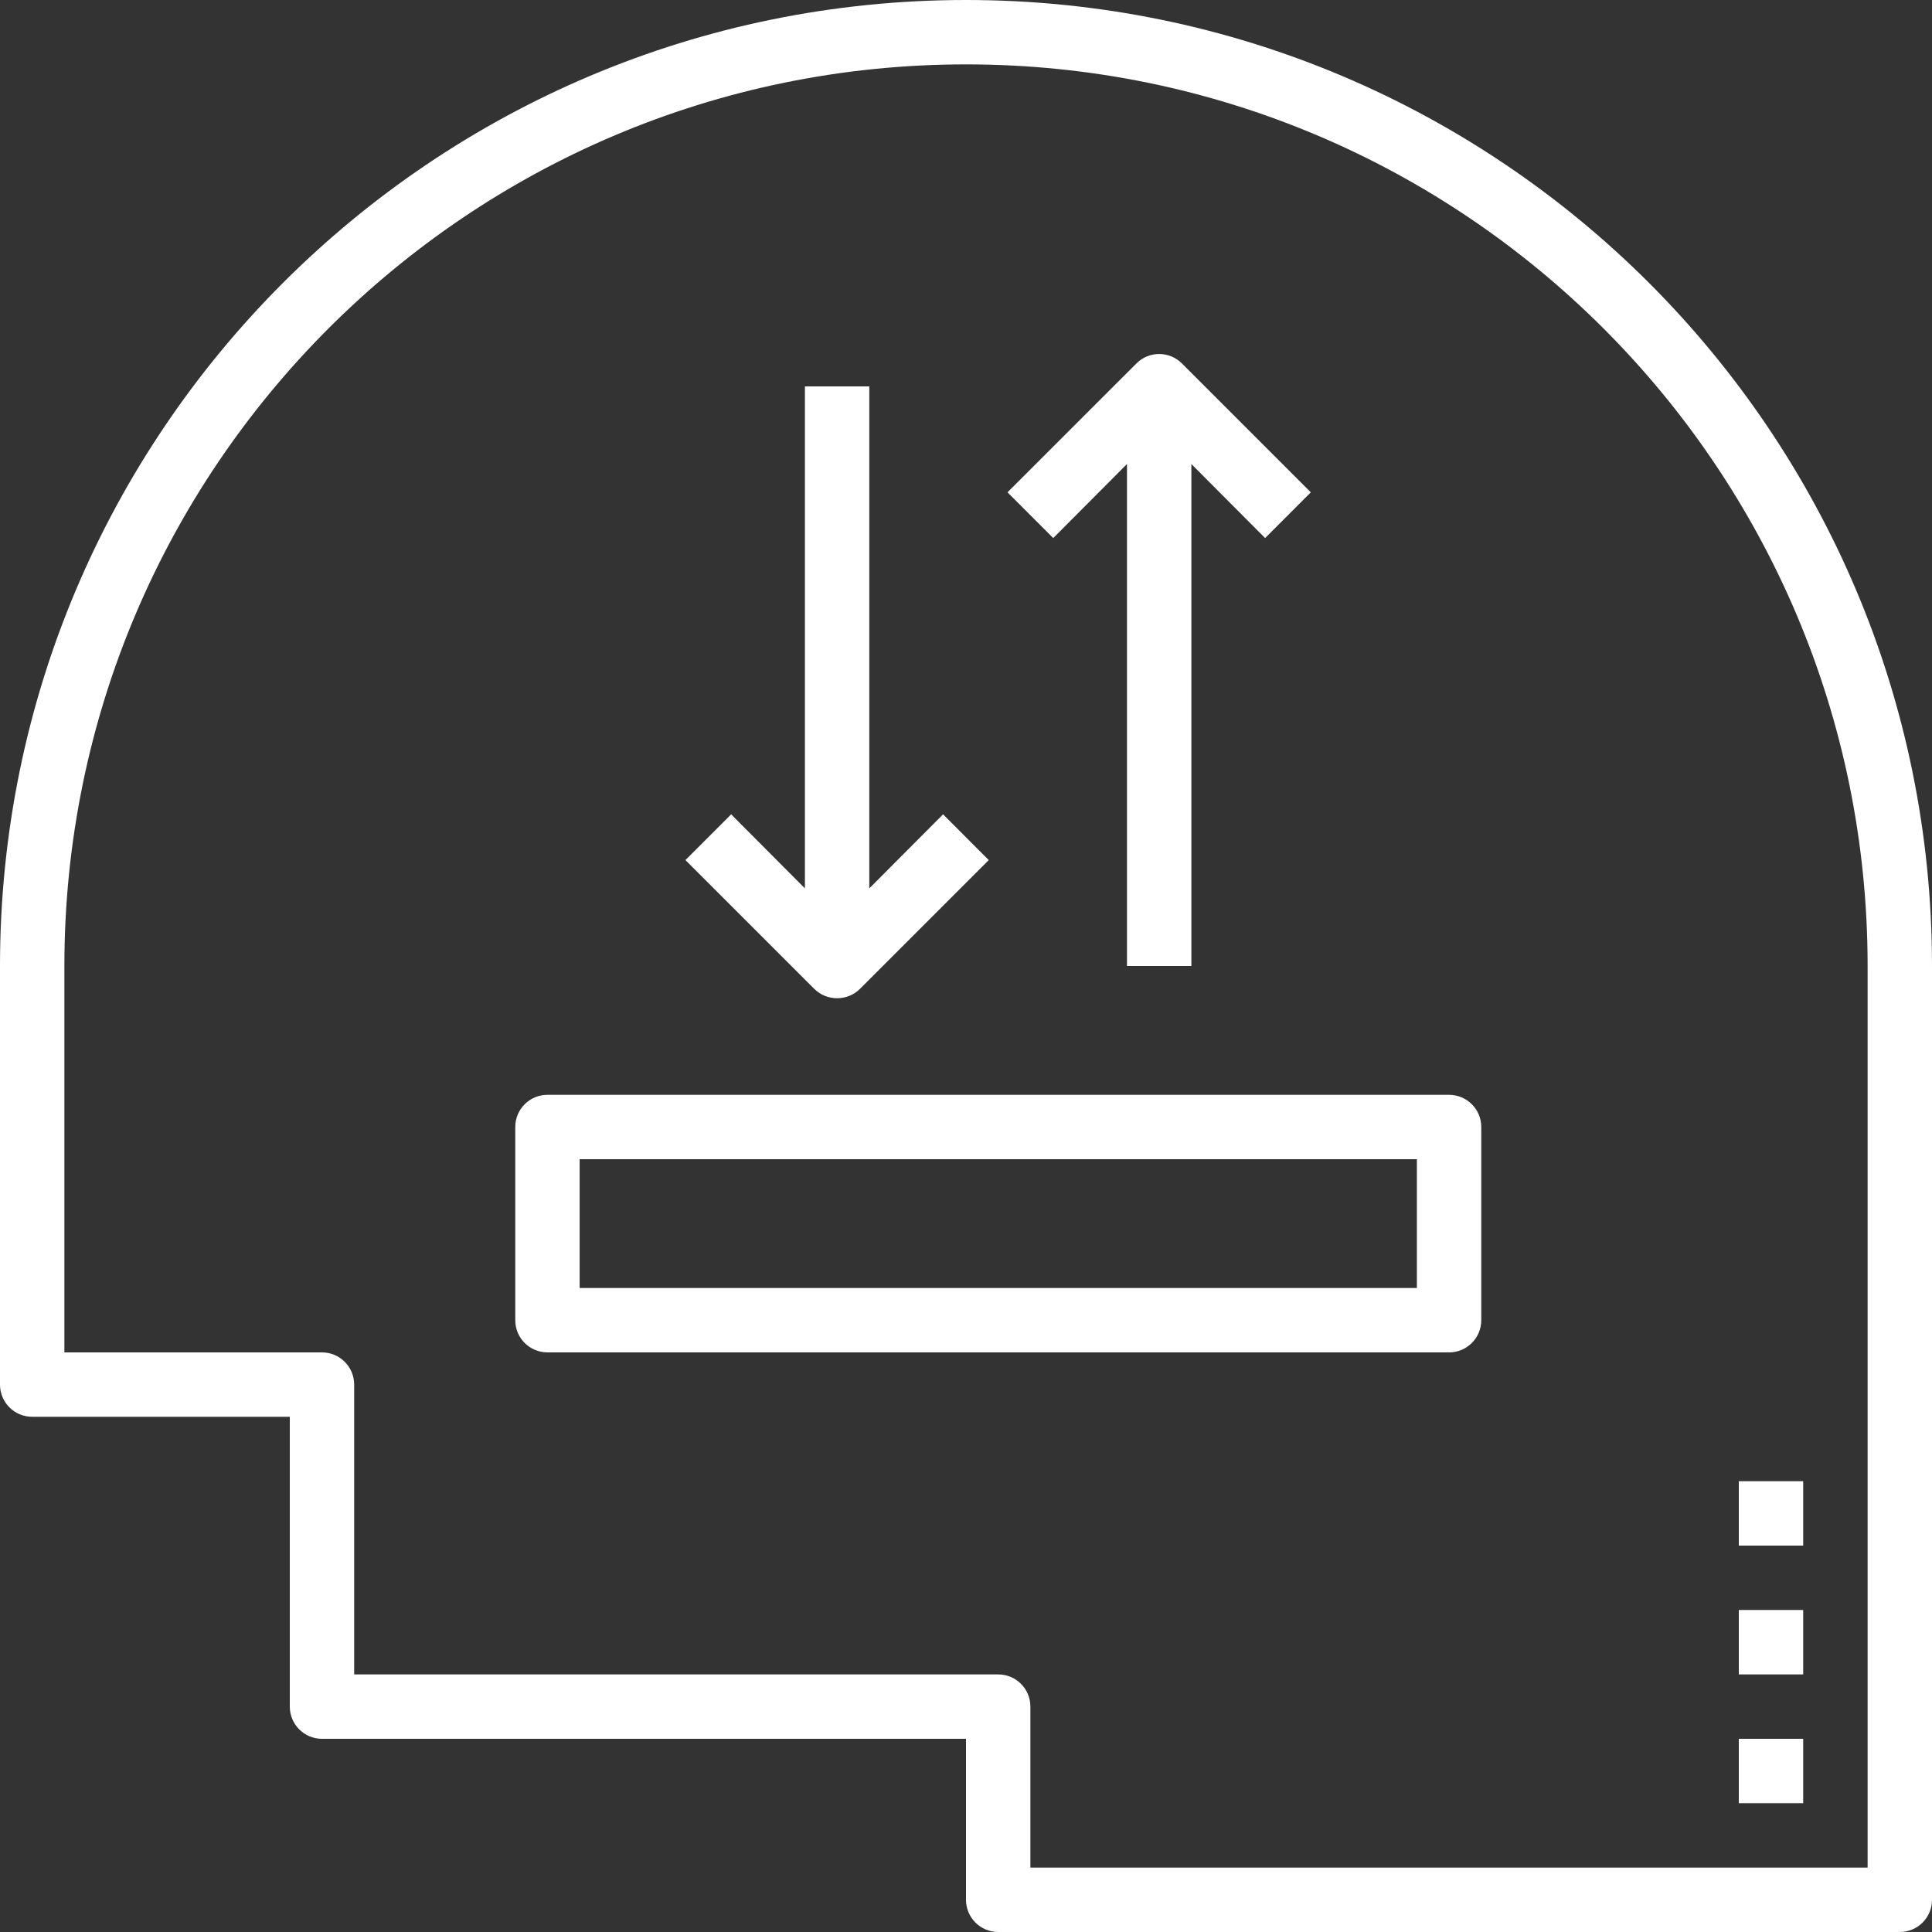
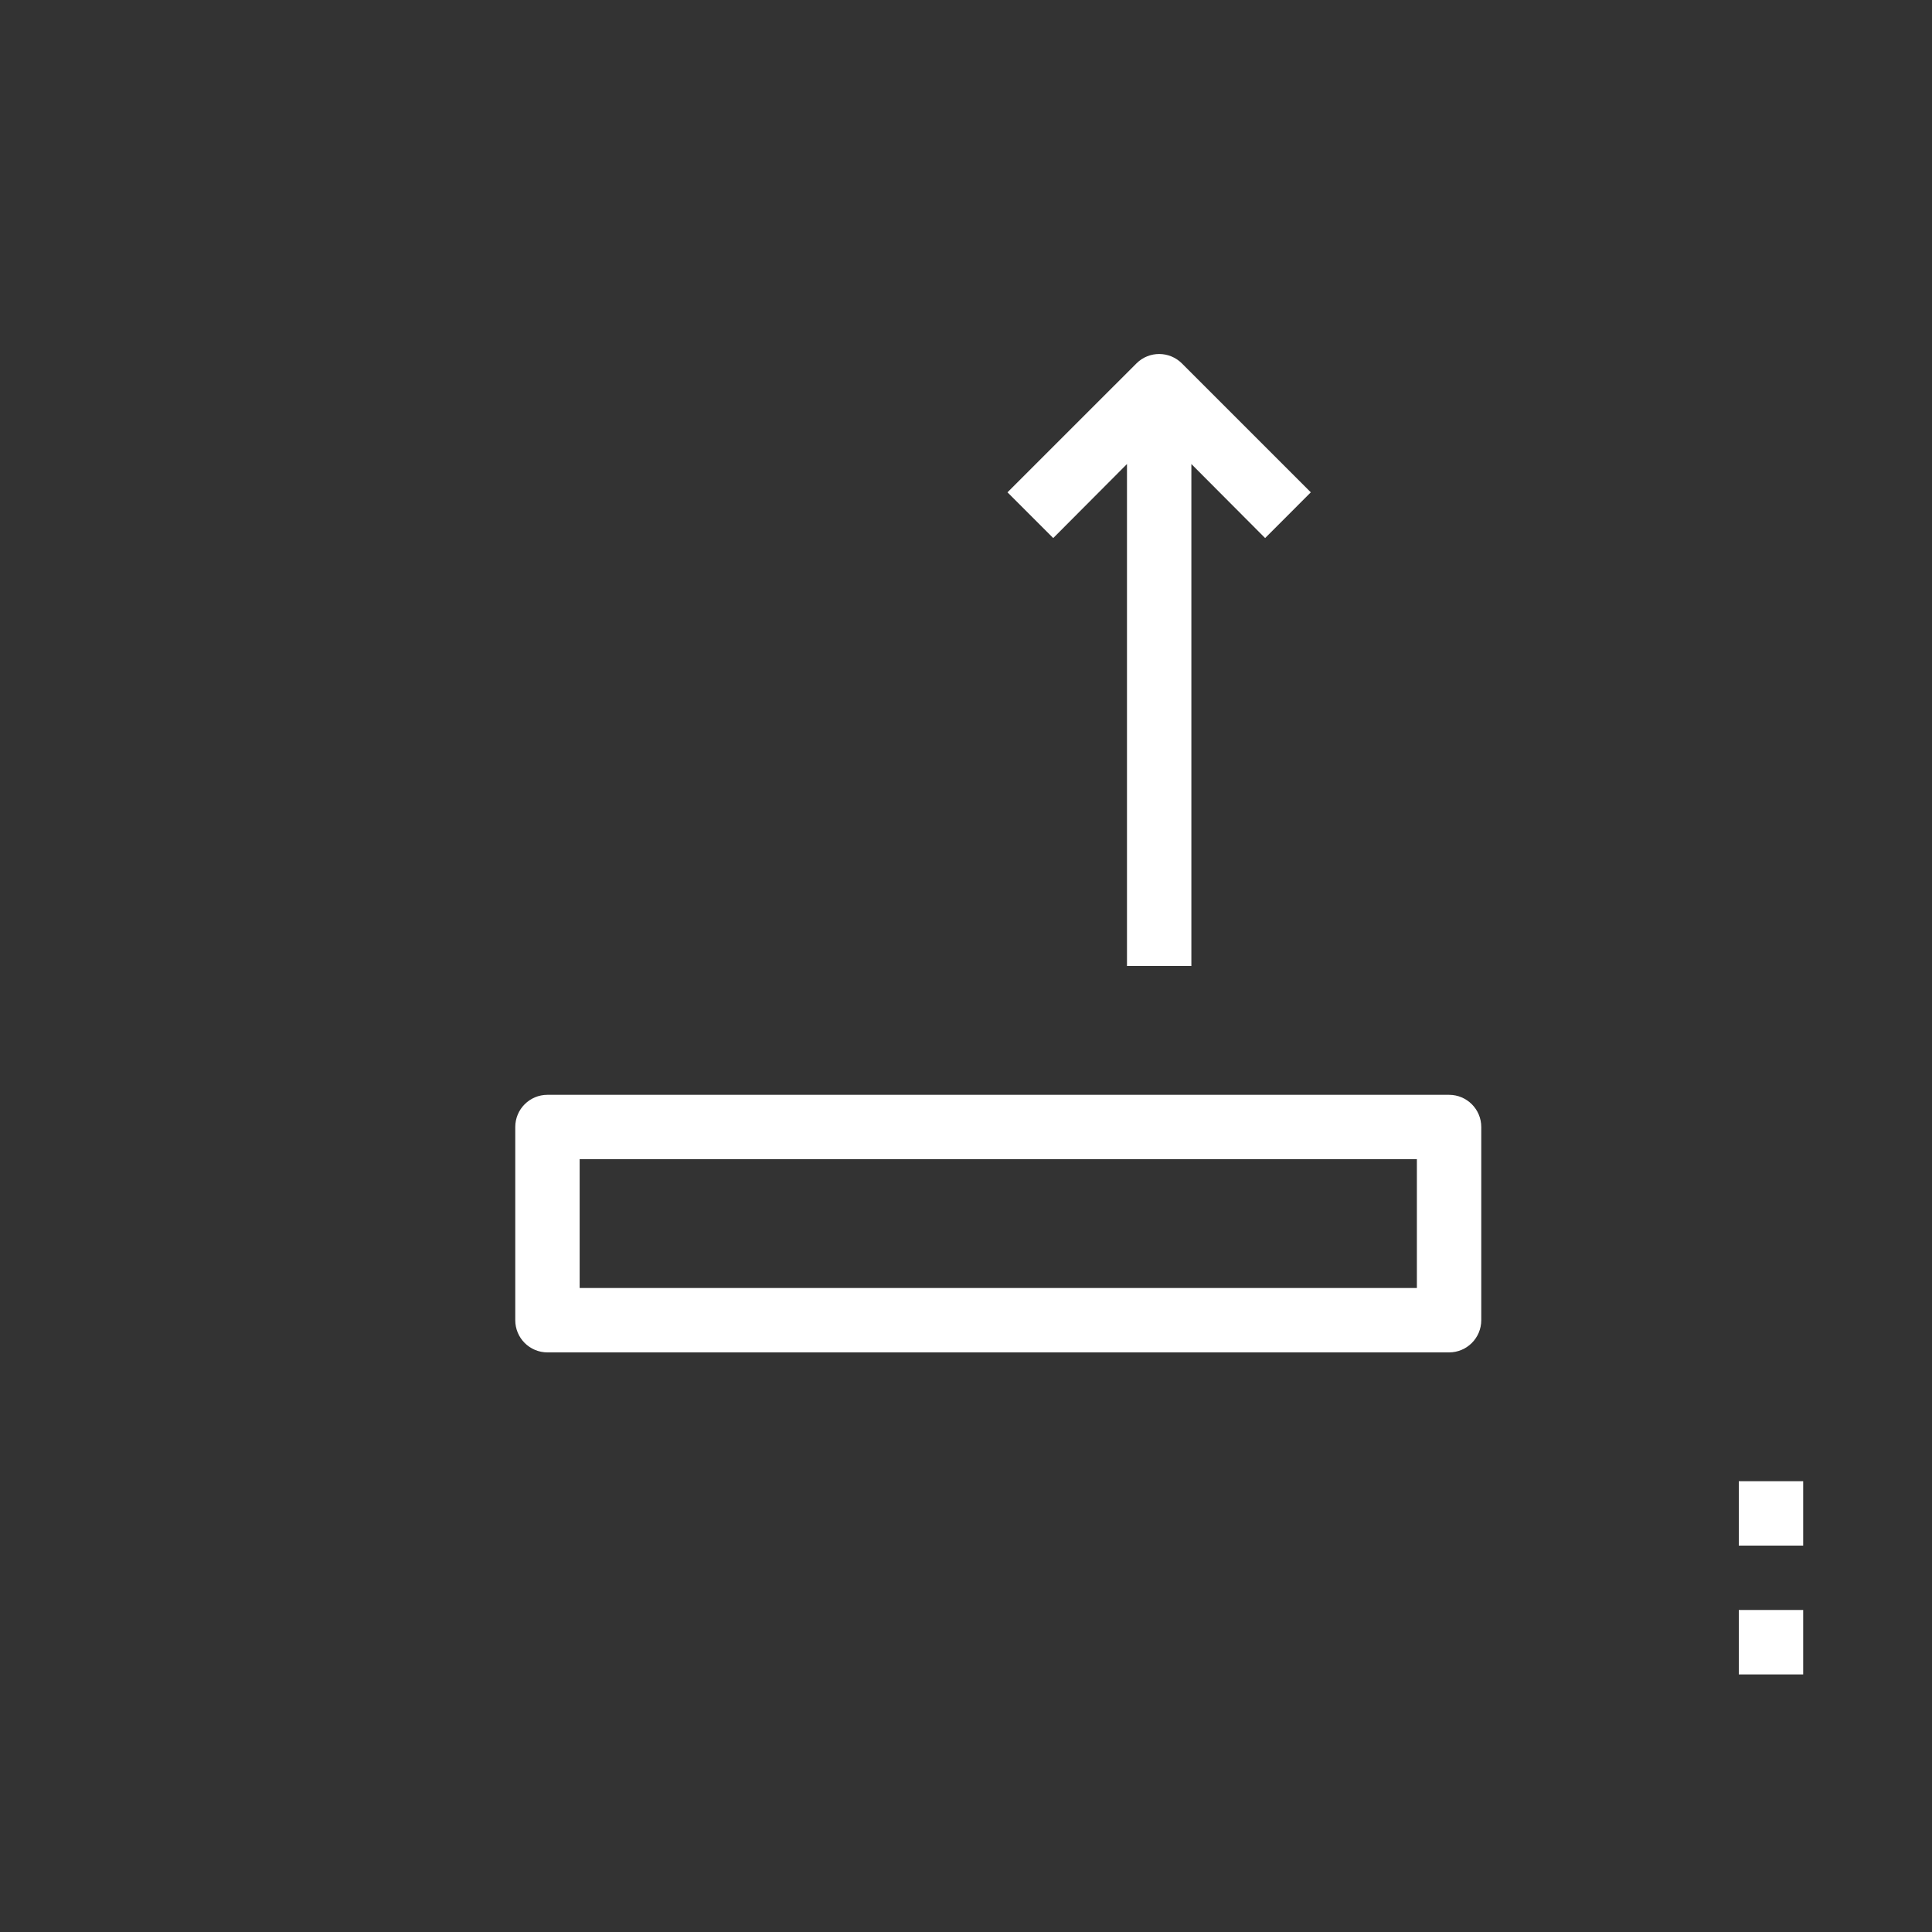
<svg xmlns="http://www.w3.org/2000/svg" width="40" height="40" viewBox="0 0 40 40" fill="none">
  <rect x="0" y="0" width="40" height="40" fill="#333333" stroke="none" />
-   <path d="M20 0C8.954 0 0 8.954 0 20V28.667C0 29.035 0.298 29.333 0.667 29.333H6V35.333C6 35.702 6.298 36 6.667 36H20V39.333C20 39.702 20.299 40 20.667 40H39.333C39.702 40 40 39.702 40 39.333V20C40 8.954 31.046 0 20 0ZM38.667 38.667H21.333V35.333C21.333 34.965 21.035 34.667 20.667 34.667H7.333V28.667C7.333 28.299 7.035 28 6.667 28H1.333V20C1.333 9.691 9.691 1.333 20 1.333C30.309 1.333 38.667 9.691 38.667 20V38.667Z" fill="white" />
-   <path d="M37.333 36H36V37.333H37.333V36Z" fill="white" />
  <path d="M37.333 33.333H36V34.667H37.333V33.333Z" fill="white" />
  <path d="M37.333 30.667H36V32H37.333V30.667Z" fill="white" />
  <path d="M30.001 22.667H11.335C10.966 22.667 10.668 22.965 10.668 23.333V27.333C10.668 27.702 10.966 28 11.335 28H30.001C30.369 28 30.668 27.702 30.668 27.333V23.333C30.668 22.965 30.369 22.667 30.001 22.667ZM29.335 26.667H12.001V24H29.335V26.667Z" fill="white" />
-   <path d="M19.525 16.86L17.998 18.393V8H16.665V18.393L15.138 16.86L14.191 17.807L16.858 20.473C16.984 20.598 17.154 20.668 17.331 20.667C17.509 20.668 17.679 20.598 17.805 20.473L20.471 17.807L19.525 16.86Z" fill="white" />
  <path d="M24.473 7.527C24.213 7.265 23.791 7.263 23.53 7.523C23.529 7.524 23.527 7.525 23.526 7.527L20.859 10.193L21.806 11.14L23.333 9.607V20H24.666V9.607L26.193 11.14L27.139 10.193L24.473 7.527Z" fill="white" />
</svg>